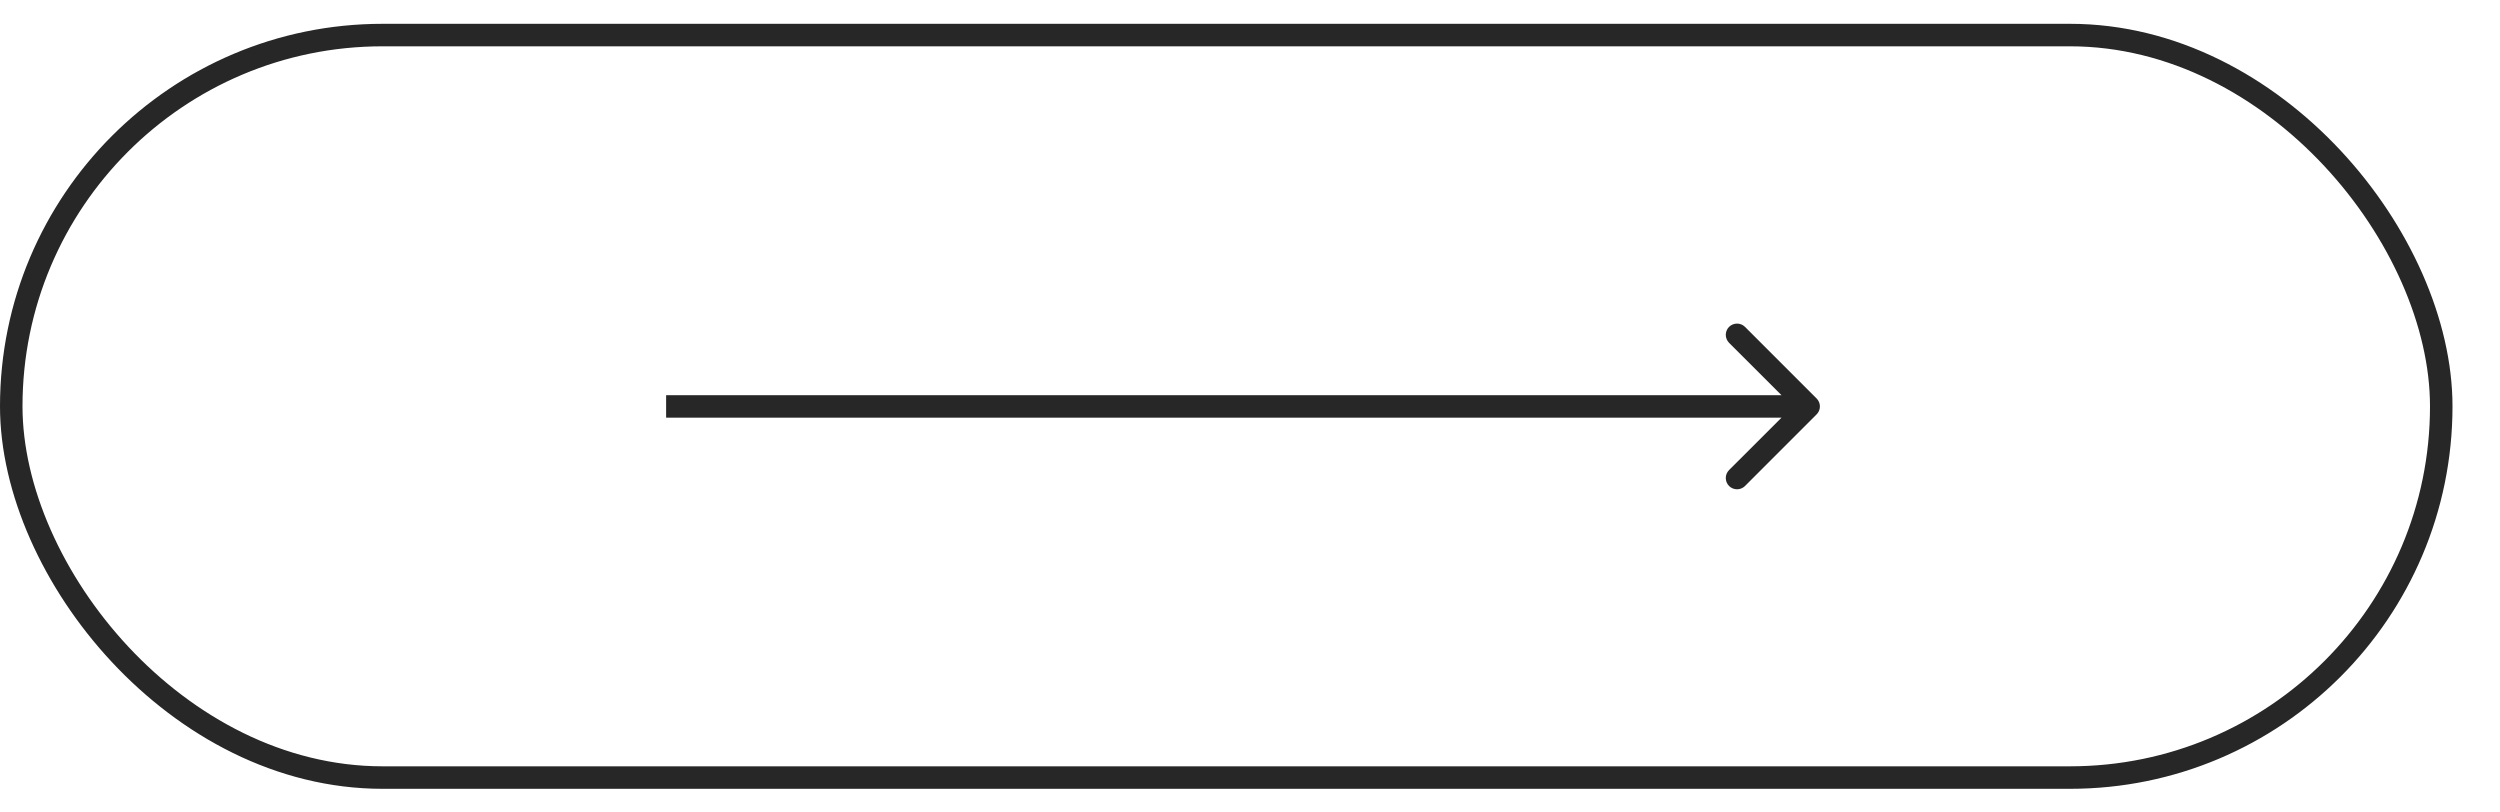
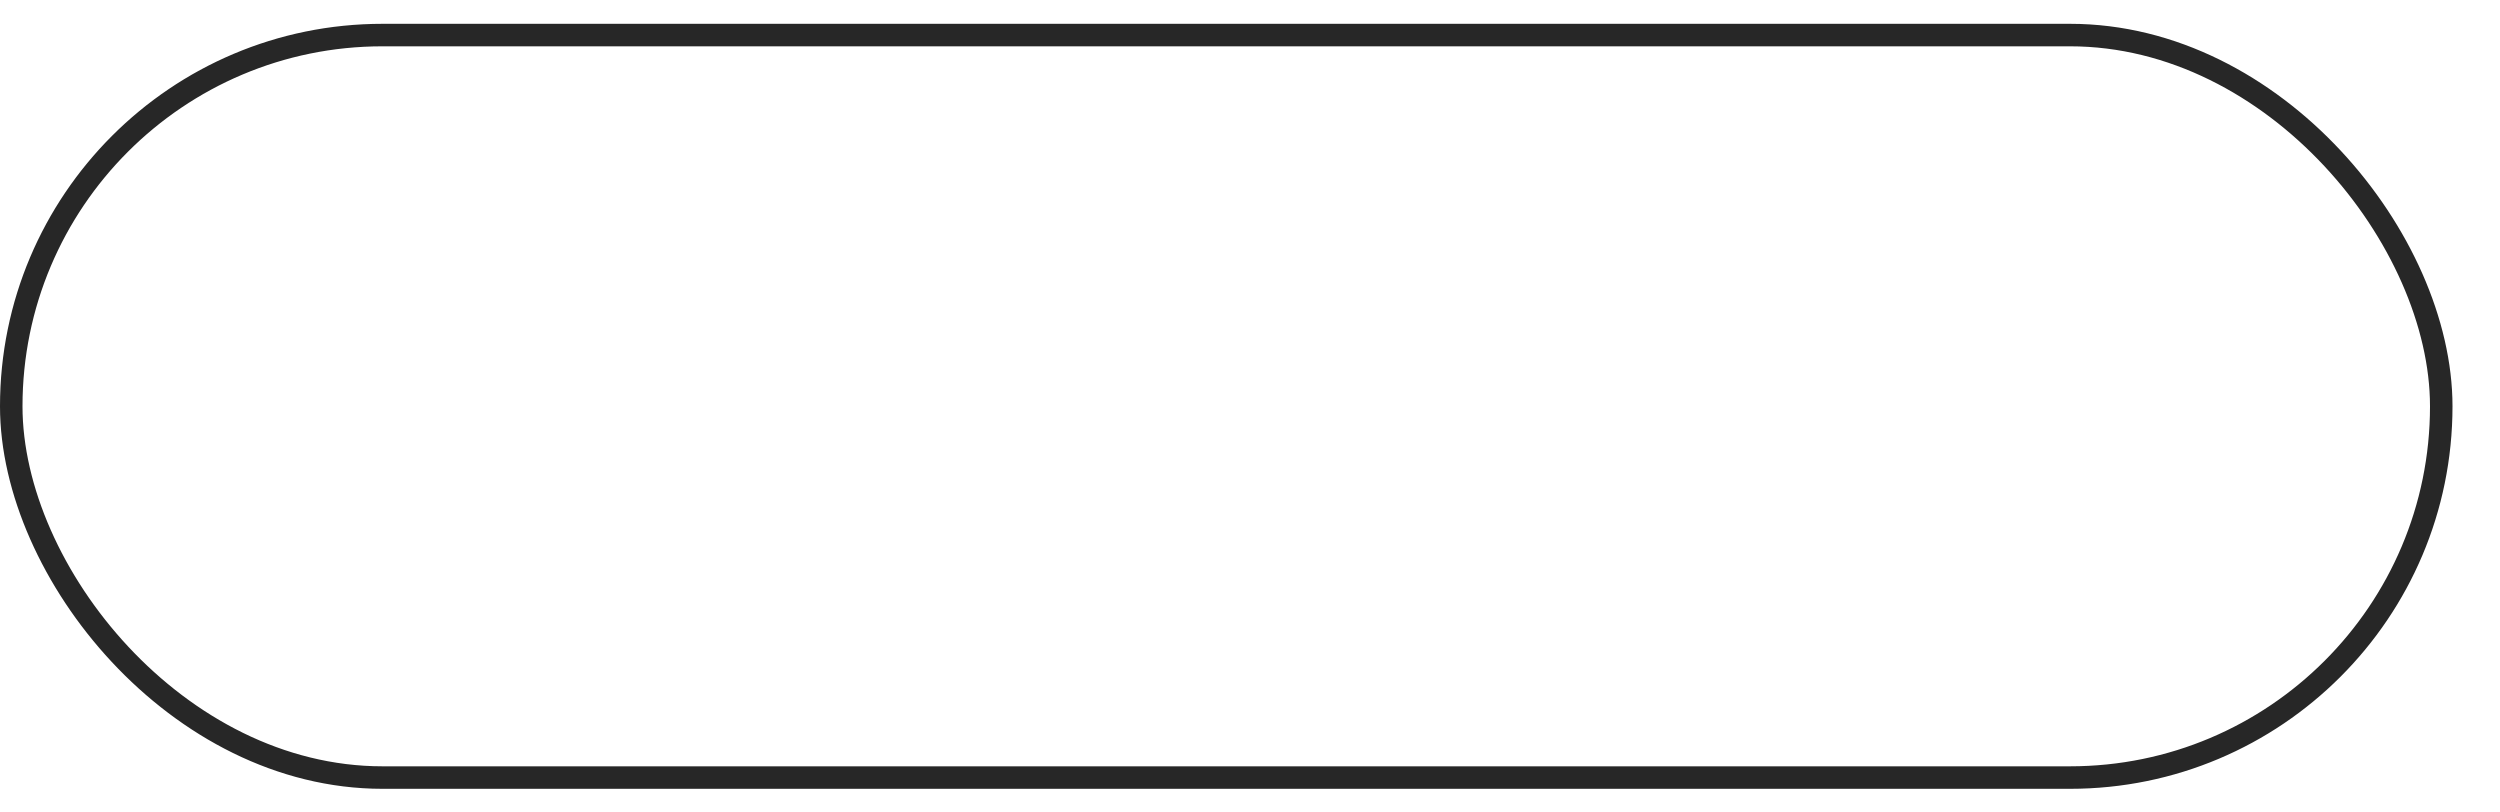
<svg xmlns="http://www.w3.org/2000/svg" width="40" height="13" viewBox="0 0 40 13" fill="none">
  <rect x="0.18" y="0.561" width="38.88" height="11.88" rx="5.94" stroke="#272727" stroke-width="0.36" />
-   <path d="M29.066 6.63C29.136 6.56 29.136 6.446 29.066 6.376L27.92 5.23C27.85 5.16 27.736 5.16 27.665 5.23C27.595 5.3 27.595 5.414 27.665 5.485L28.684 6.503L27.665 7.521C27.595 7.591 27.595 7.705 27.665 7.776C27.736 7.846 27.85 7.846 27.92 7.776L29.066 6.63ZM10.658 6.503V6.683H28.938V6.503V6.323H10.658V6.503Z" fill="#272727" />
</svg>